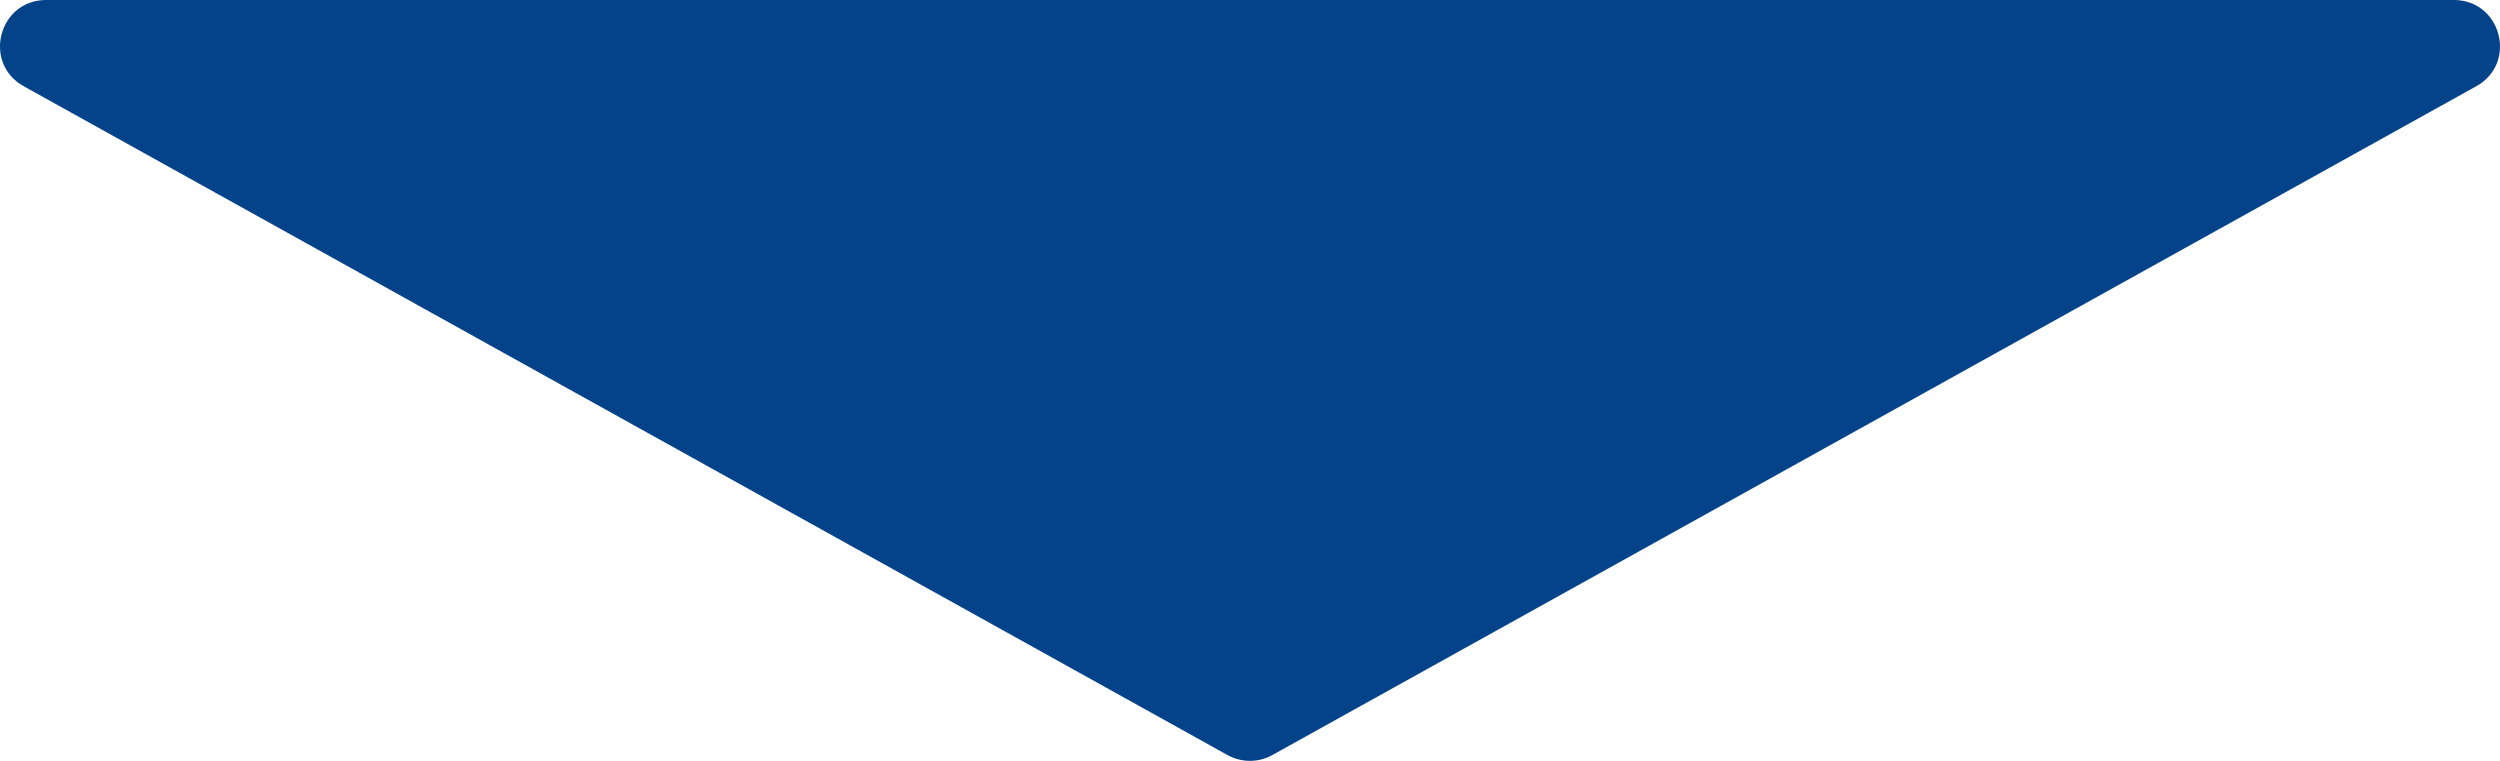
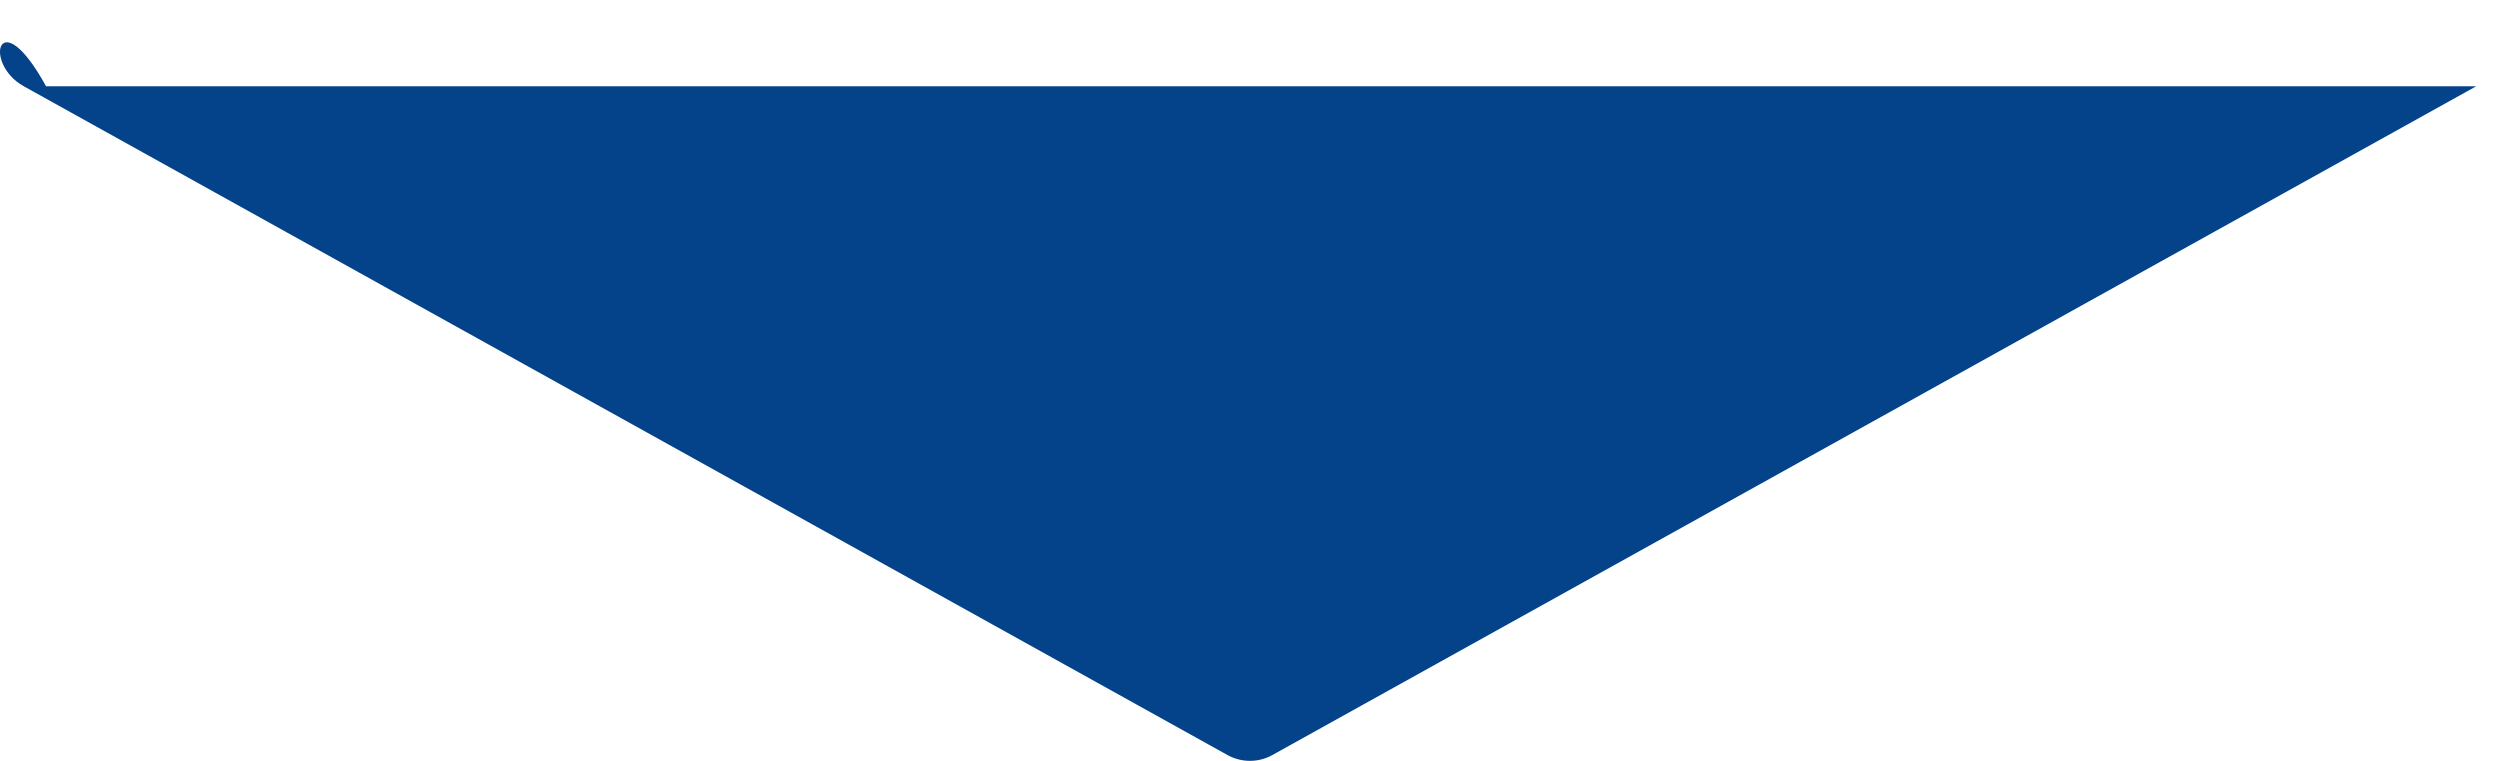
<svg xmlns="http://www.w3.org/2000/svg" viewBox="0 0 162.86 49.57">
  <defs>
    <style>.d{fill:#04428a;}</style>
  </defs>
  <g id="a" />
  <g id="b">
    <g id="c">
-       <path class="d" d="M82.88,49.19L161.31,5.62c2.71-1.5,1.64-5.62-1.46-5.62H3C-.09,0-1.16,4.12,1.55,5.62L79.97,49.19c.91,.5,2.01,.5,2.91,0Z" />
+       <path class="d" d="M82.88,49.19L161.31,5.62H3C-.09,0-1.16,4.12,1.55,5.62L79.97,49.19c.91,.5,2.01,.5,2.91,0Z" />
    </g>
  </g>
</svg>